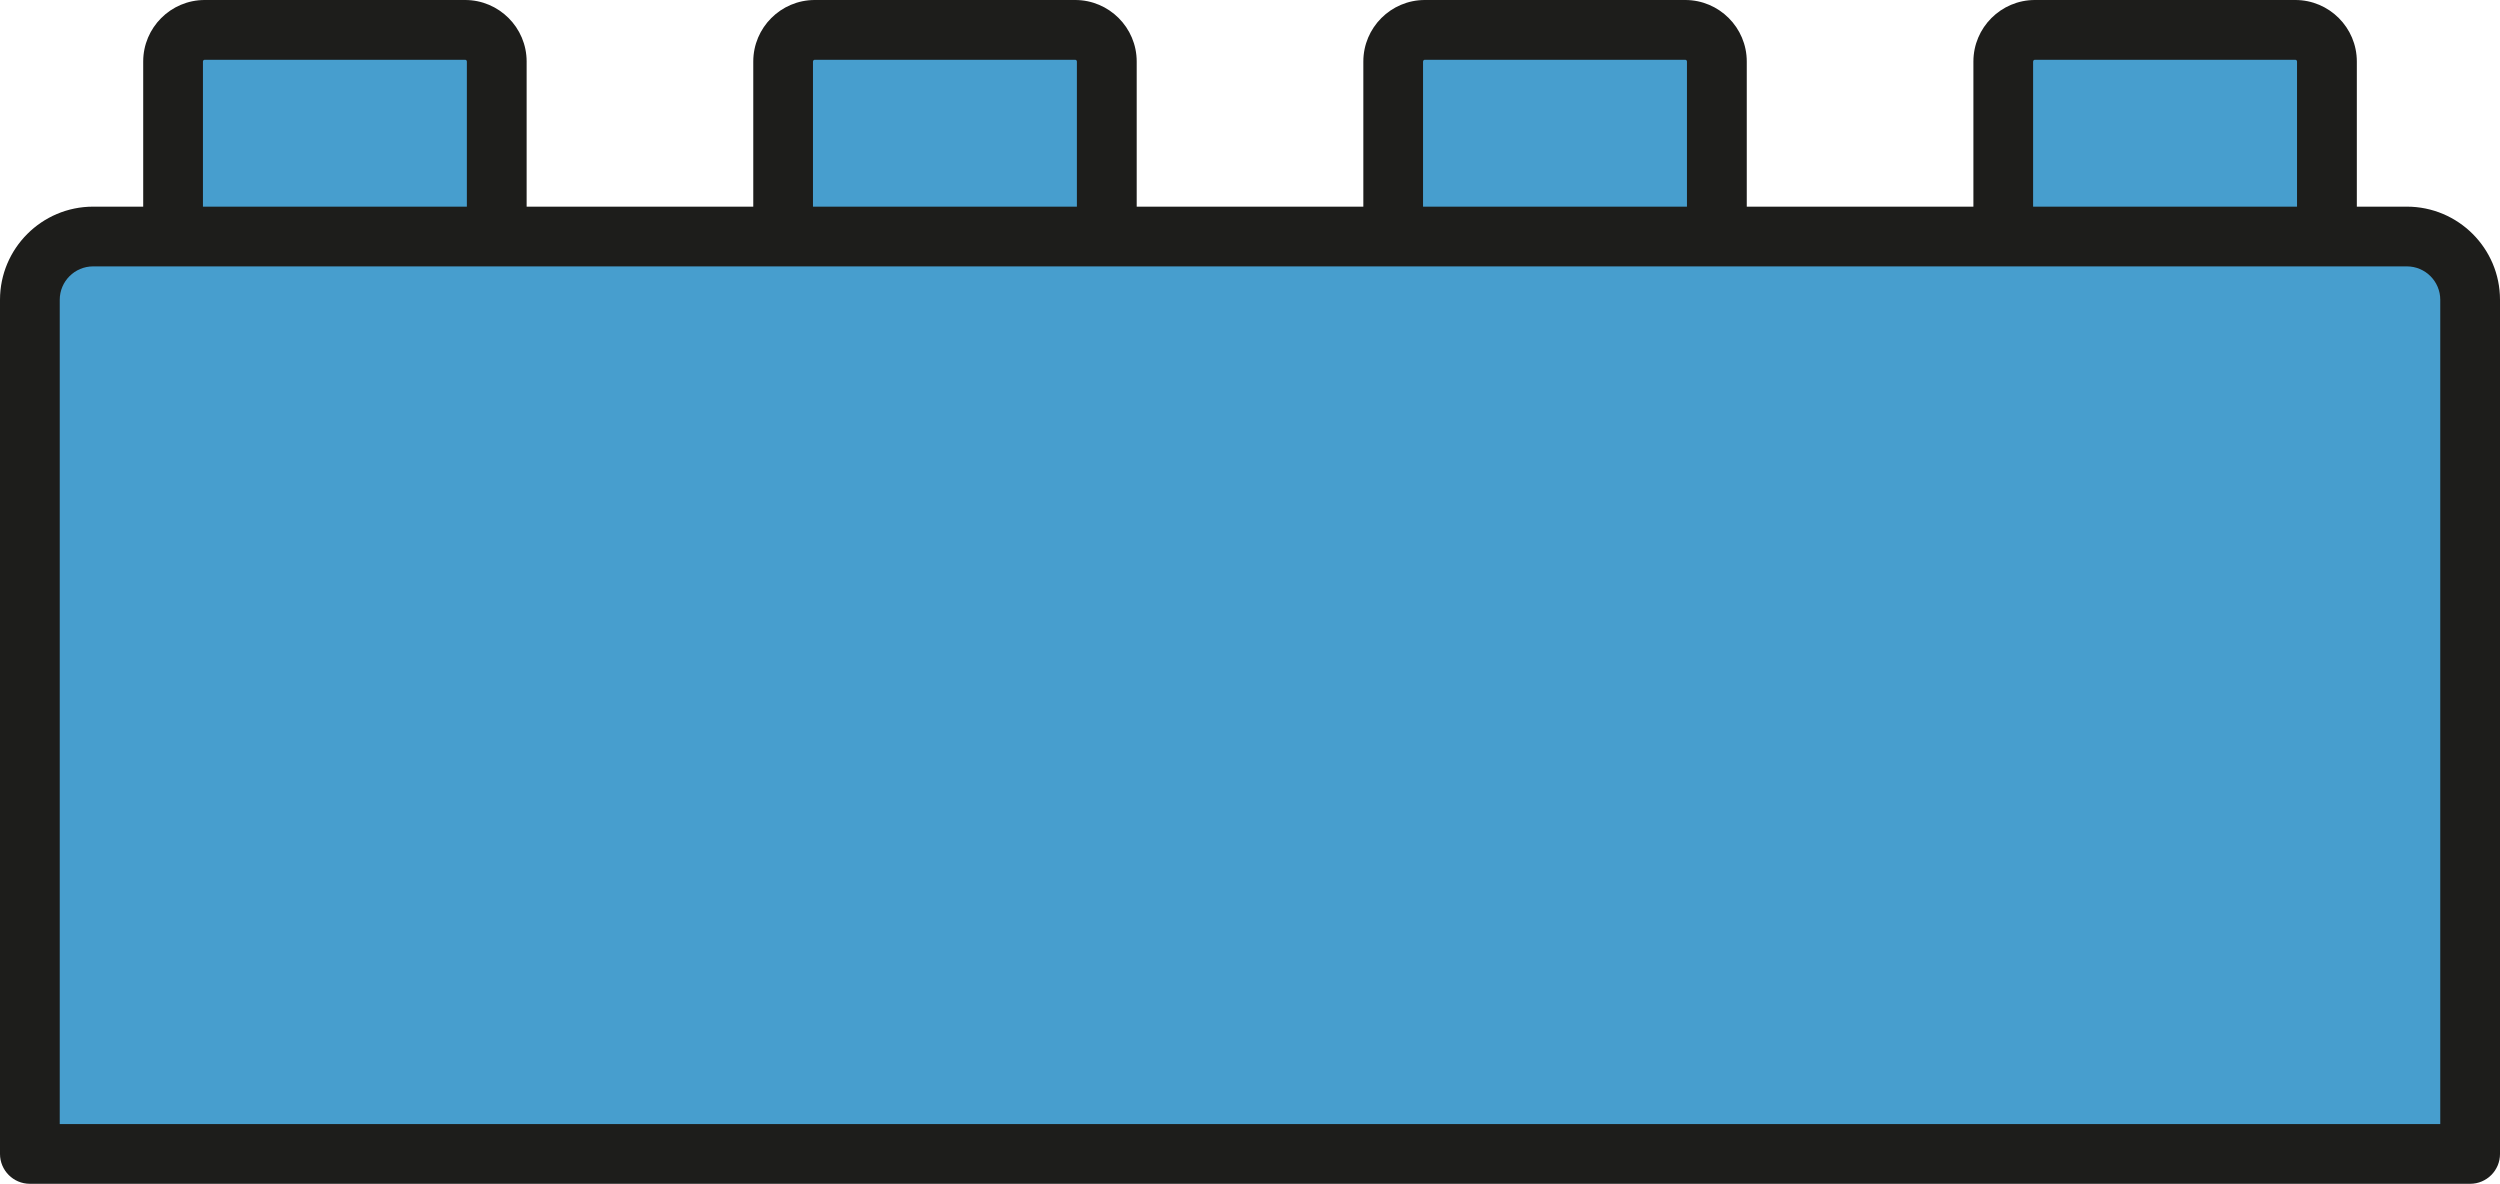
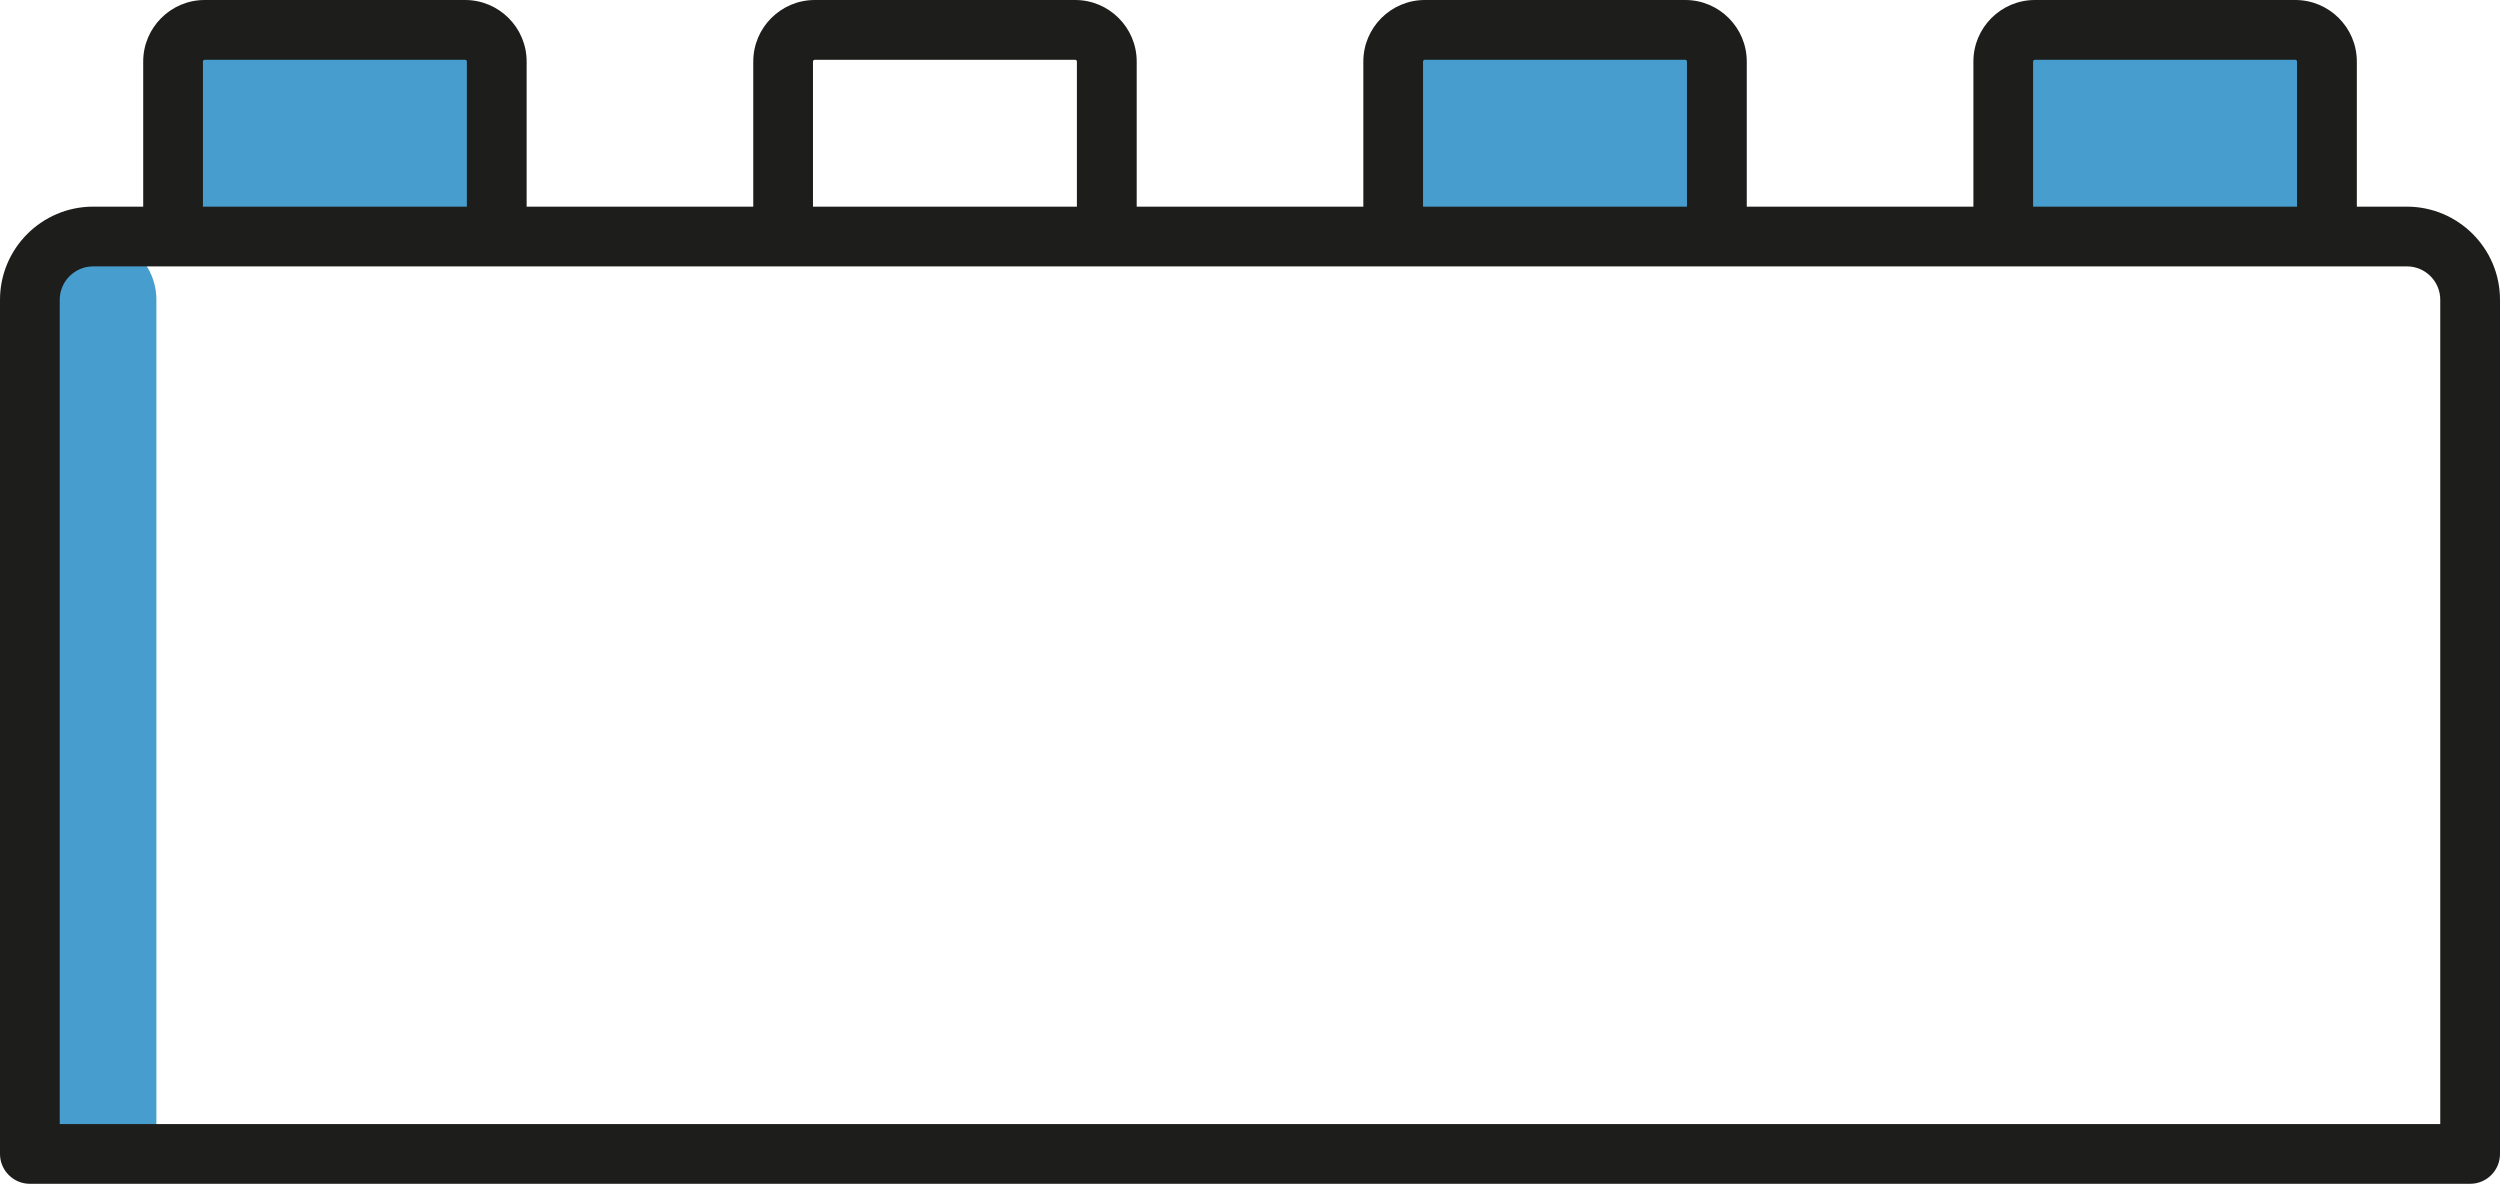
<svg xmlns="http://www.w3.org/2000/svg" fill="#000000" height="325.8" preserveAspectRatio="xMidYMid meet" version="1" viewBox="0.0 0.0 688.0 325.8" width="688" zoomAndPan="magnify">
  <g>
    <g id="change1_1">
-       <path d="M679.78,317.57H8.22V82.5c0-9.62,7.8-17.41,17.41-17.41h636.74c9.62,0,17.41,7.8,17.41,17.41V317.57z" fill="#479ece" />
+       <path d="M679.78,317.57H8.22V82.5c0-9.62,7.8-17.41,17.41-17.41c9.62,0,17.41,7.8,17.41,17.41V317.57z" fill="#479ece" />
    </g>
    <g id="change1_2">
      <path d="M136.7,65.09H47.63V16.93c0-4.81,3.9-8.71,8.71-8.71H128c4.81,0,8.71,3.9,8.71,8.71V65.09z" fill="#479ece" />
    </g>
    <g id="change1_3">
-       <path d="M304.59,65.09h-89.07V16.93c0-4.81,3.9-8.71,8.71-8.71h71.66c4.81,0,8.71,3.9,8.71,8.71V65.09z" fill="#479ece" />
-     </g>
+       </g>
    <g id="change1_4">
      <path d="M472.48,65.09h-89.07V16.93c0-4.81,3.9-8.71,8.71-8.71h71.66c4.81,0,8.71,3.9,8.71,8.71V65.09z" fill="#479ece" />
    </g>
    <g id="change1_5">
      <path d="M640.38,65.09H551.3V16.93c0-4.81,3.9-8.71,8.71-8.71h71.66c4.81,0,8.71,3.9,8.71,8.71V65.09z" fill="#479ece" />
    </g>
    <g id="change2_1">
      <path d="M662.37,56.87H648.6V16.93C648.6,7.59,641,0,631.67,0h-71.66c-9.33,0-16.93,7.59-16.93,16.93v39.94h-62.37 V16.93c0-9.33-7.59-16.93-16.93-16.93h-71.66c-9.33,0-16.93,7.59-16.93,16.93v39.94h-62.37V16.93c0-9.33-7.59-16.93-16.93-16.93 h-71.66c-9.33,0-16.93,7.59-16.93,16.93v39.94h-62.37V16.93C144.93,7.59,137.33,0,128,0H56.34C47,0,39.41,7.59,39.41,16.93v39.94 H25.63C11.5,56.87,0,68.37,0,82.5v235.06c0,4.54,3.68,8.22,8.22,8.22h671.56c4.54,0,8.22-3.68,8.22-8.22V82.5 C688.01,68.37,676.51,56.87,662.37,56.87z M559.52,16.93c0-0.27,0.22-0.48,0.48-0.48h71.66c0.27,0,0.48,0.22,0.48,0.48v39.94 h-72.63V16.93z M391.63,16.93c0-0.27,0.22-0.48,0.48-0.48h71.66c0.27,0,0.48,0.22,0.48,0.48v39.94h-72.63V16.93z M223.74,16.93 c0-0.27,0.22-0.48,0.48-0.48h71.66c0.27,0,0.48,0.22,0.48,0.48v39.94h-72.63V16.93z M55.85,16.93c0-0.27,0.22-0.48,0.48-0.48H128 c0.27,0,0.48,0.22,0.48,0.48v39.94H55.85V16.93z M671.56,309.34H16.44V82.5c0-5.07,4.12-9.19,9.19-9.19h22h89.07h78.82h89.07h78.82 h89.07h78.82h89.07h22c5.07,0,9.19,4.12,9.19,9.19V309.34z" fill="#1d1d1b" />
    </g>
  </g>
</svg>